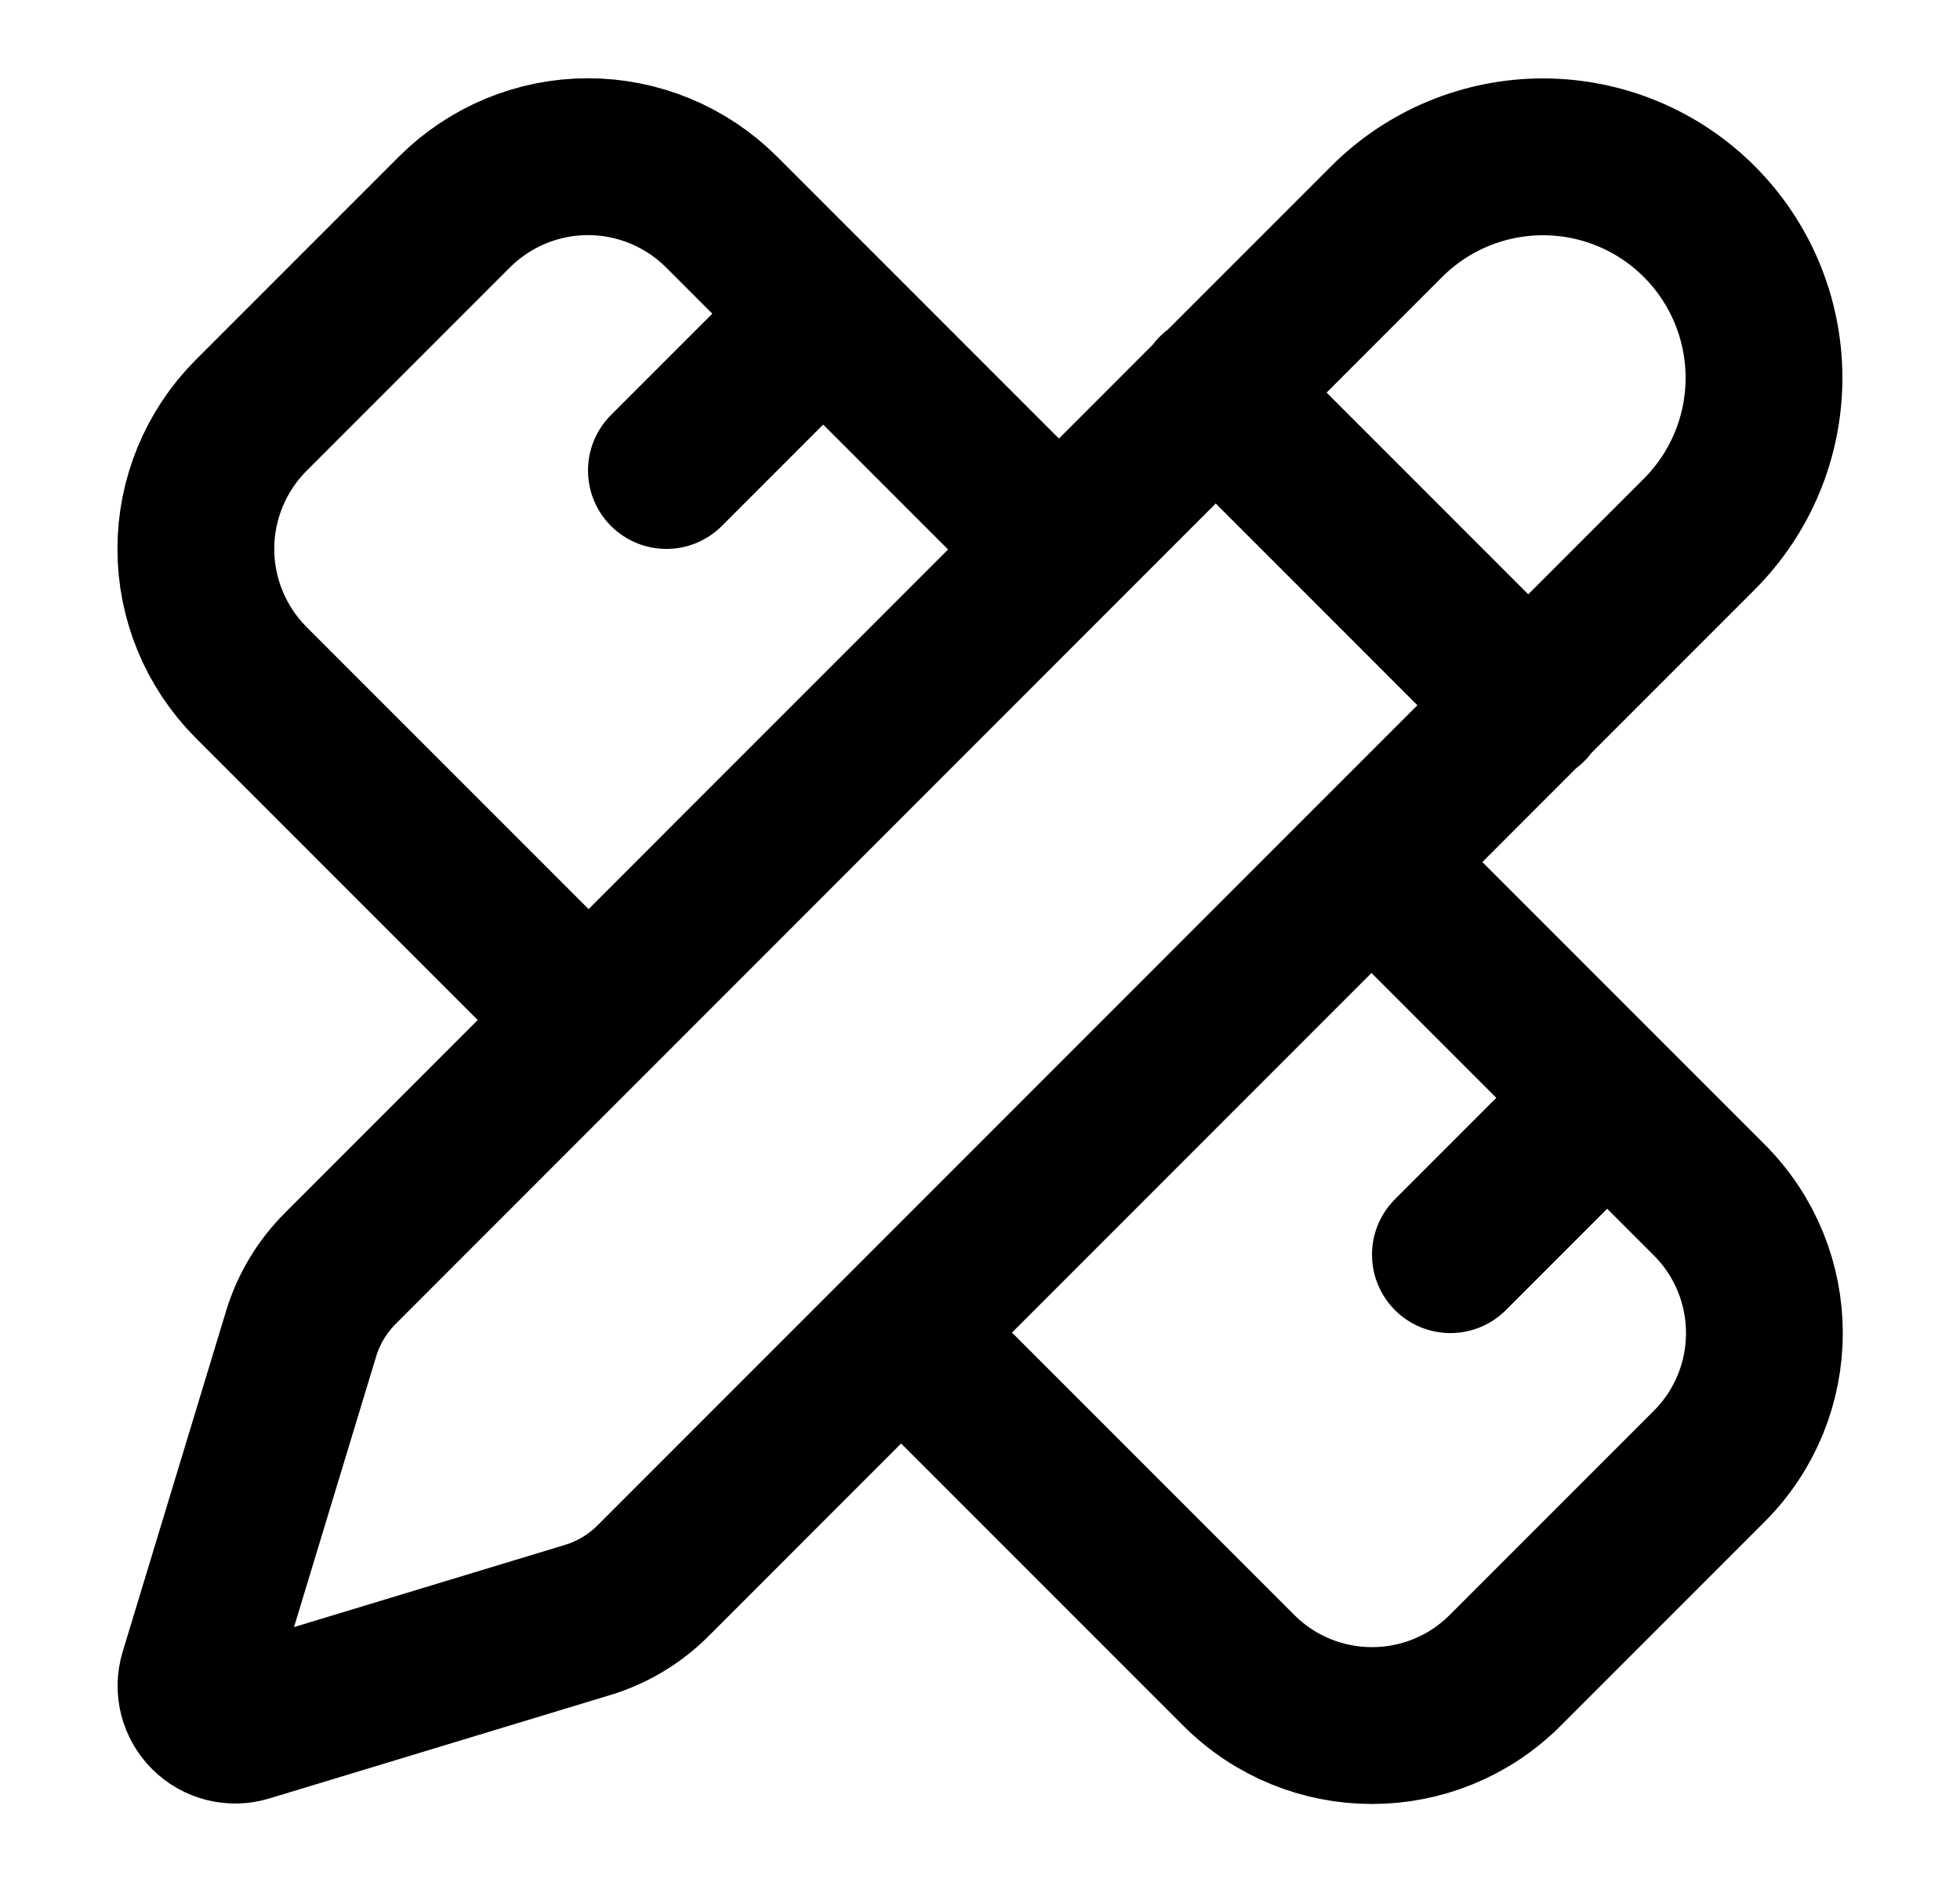
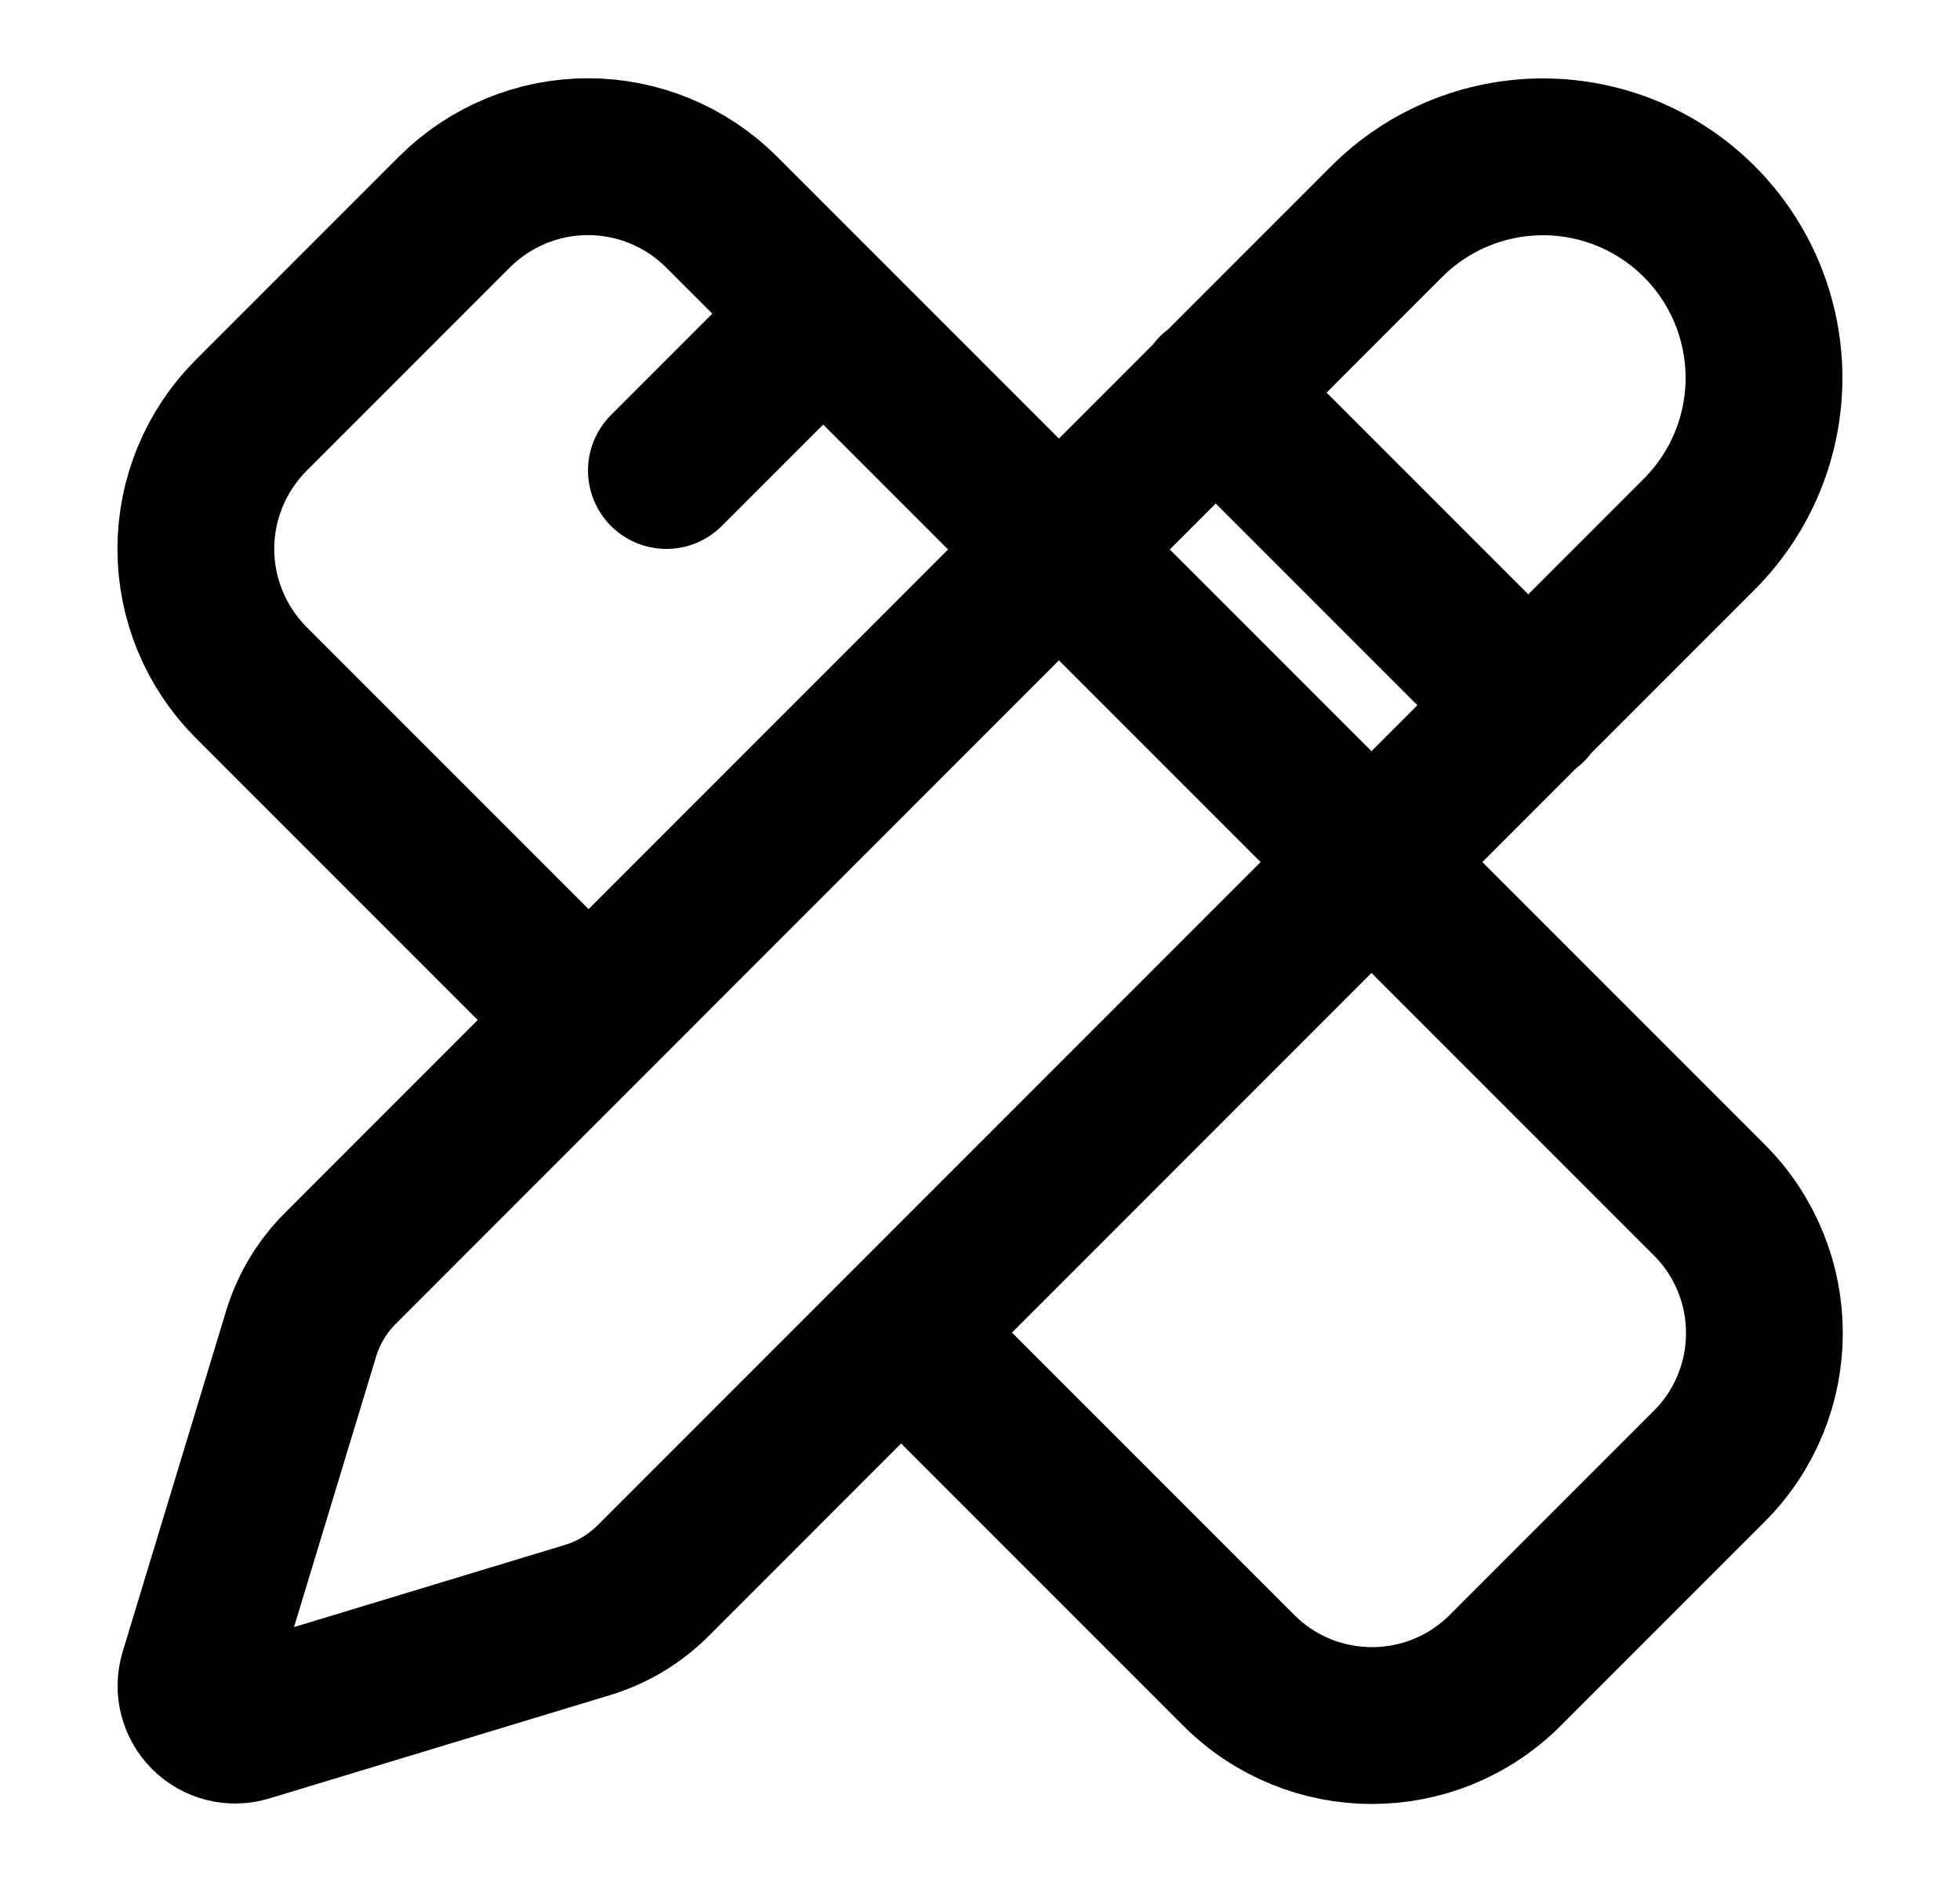
<svg xmlns="http://www.w3.org/2000/svg" width="25" height="24" viewBox="0 0 25 24" fill="none">
-   <path d="M13.5 7L9.2 2.7C8.748 2.251 8.137 1.998 7.5 1.998C6.863 1.998 6.252 2.251 5.8 2.7L3.2 5.3C2.751 5.752 2.498 6.363 2.498 7C2.498 7.637 2.751 8.248 3.2 8.7L7.5 13M8.5 6L10.5 4M18.5 16L20.5 14M17.5 11L21.8 15.3C22.74 16.24 22.74 17.76 21.8 18.7L19.2 21.3C18.26 22.24 16.74 22.24 15.8 21.3L11.5 17M15.5 5L19.5 9M21.674 6.812C22.203 6.283 22.5 5.566 22.5 4.819C22.5 4.071 22.203 3.354 21.674 2.825C21.146 2.297 20.429 2 19.681 2C18.934 2 18.217 2.296 17.688 2.825L4.342 16.174C4.11 16.405 3.938 16.691 3.842 17.004L2.521 21.356C2.495 21.442 2.493 21.534 2.515 21.622C2.538 21.709 2.583 21.789 2.647 21.853C2.711 21.917 2.791 21.962 2.878 21.984C2.966 22.006 3.058 22.004 3.144 21.978L7.497 20.658C7.81 20.563 8.095 20.392 8.327 20.161L21.674 6.812Z" stroke="#7C273E" style="stroke:#7C273E;stroke:color(display-p3 0.486 0.153 0.243);stroke-opacity:1;" stroke-width="2" stroke-linecap="round" stroke-linejoin="round" />
+   <path d="M13.5 7L9.2 2.7C8.748 2.251 8.137 1.998 7.5 1.998C6.863 1.998 6.252 2.251 5.8 2.7L3.2 5.3C2.751 5.752 2.498 6.363 2.498 7C2.498 7.637 2.751 8.248 3.2 8.7L7.5 13M8.5 6L10.5 4L20.5 14M17.5 11L21.8 15.3C22.74 16.24 22.74 17.76 21.8 18.7L19.2 21.3C18.26 22.24 16.74 22.24 15.8 21.3L11.5 17M15.5 5L19.5 9M21.674 6.812C22.203 6.283 22.5 5.566 22.5 4.819C22.5 4.071 22.203 3.354 21.674 2.825C21.146 2.297 20.429 2 19.681 2C18.934 2 18.217 2.296 17.688 2.825L4.342 16.174C4.11 16.405 3.938 16.691 3.842 17.004L2.521 21.356C2.495 21.442 2.493 21.534 2.515 21.622C2.538 21.709 2.583 21.789 2.647 21.853C2.711 21.917 2.791 21.962 2.878 21.984C2.966 22.006 3.058 22.004 3.144 21.978L7.497 20.658C7.81 20.563 8.095 20.392 8.327 20.161L21.674 6.812Z" stroke="#7C273E" style="stroke:#7C273E;stroke:color(display-p3 0.486 0.153 0.243);stroke-opacity:1;" stroke-width="2" stroke-linecap="round" stroke-linejoin="round" />
</svg>